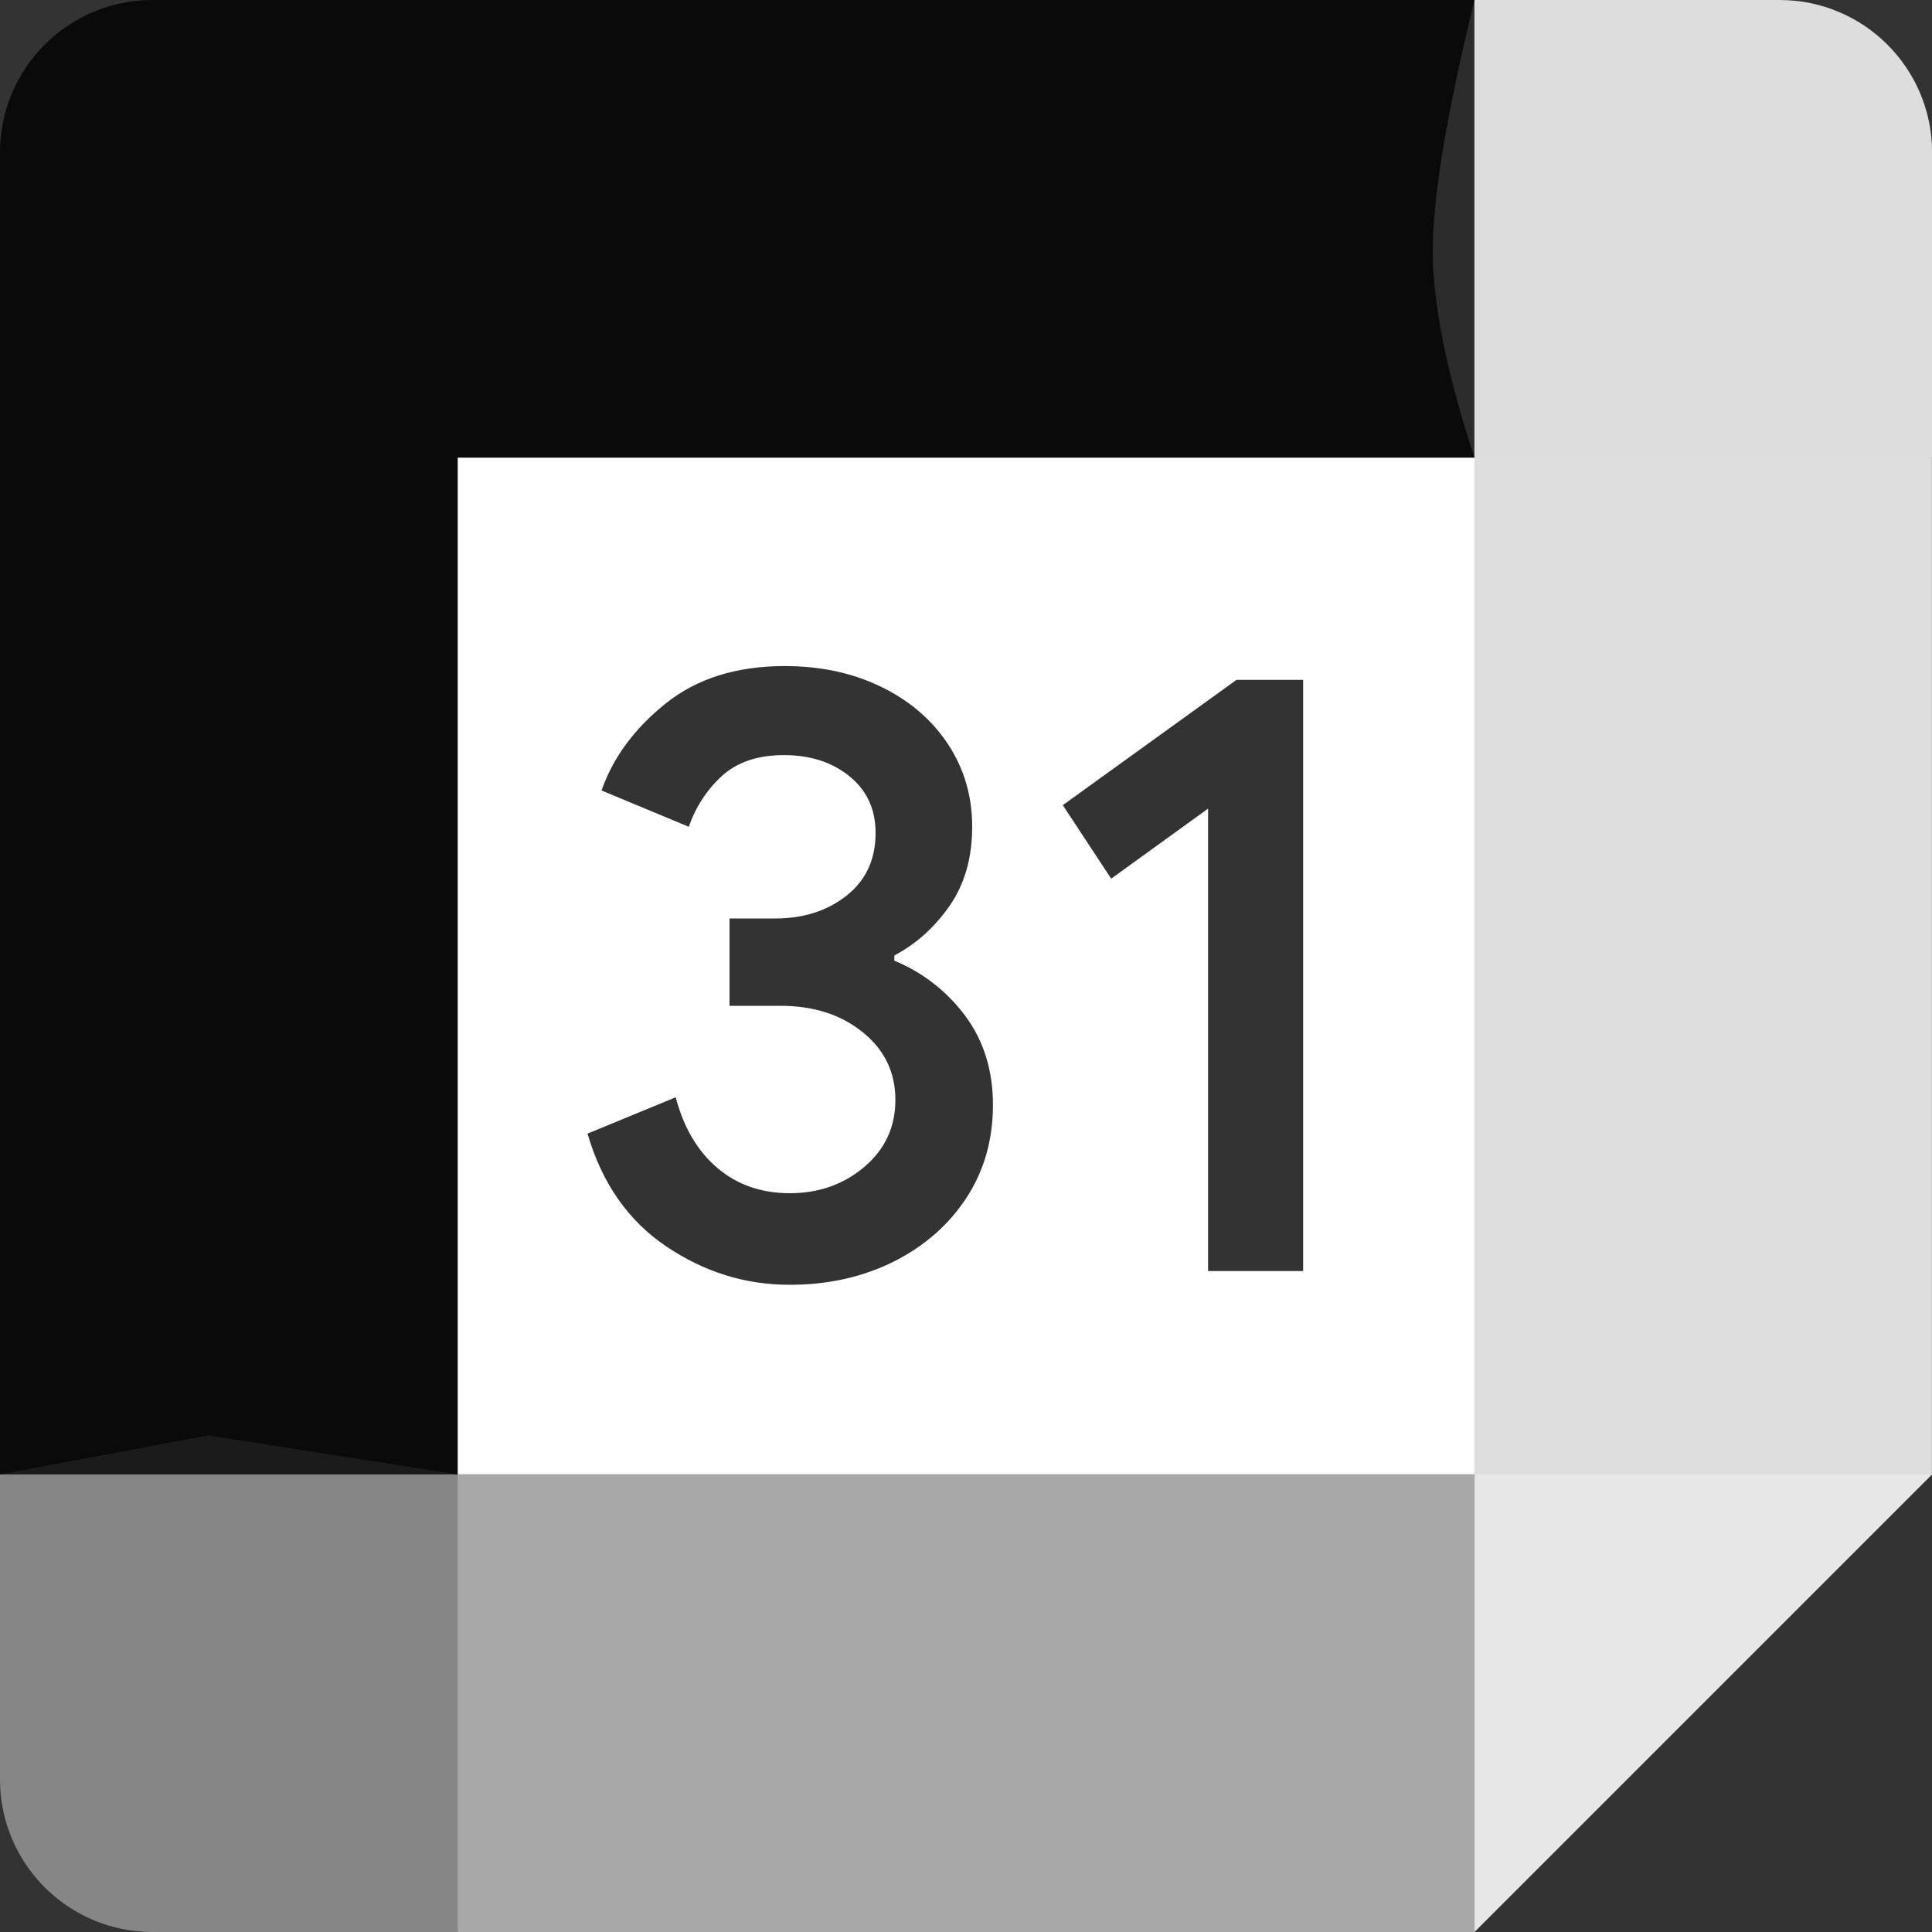
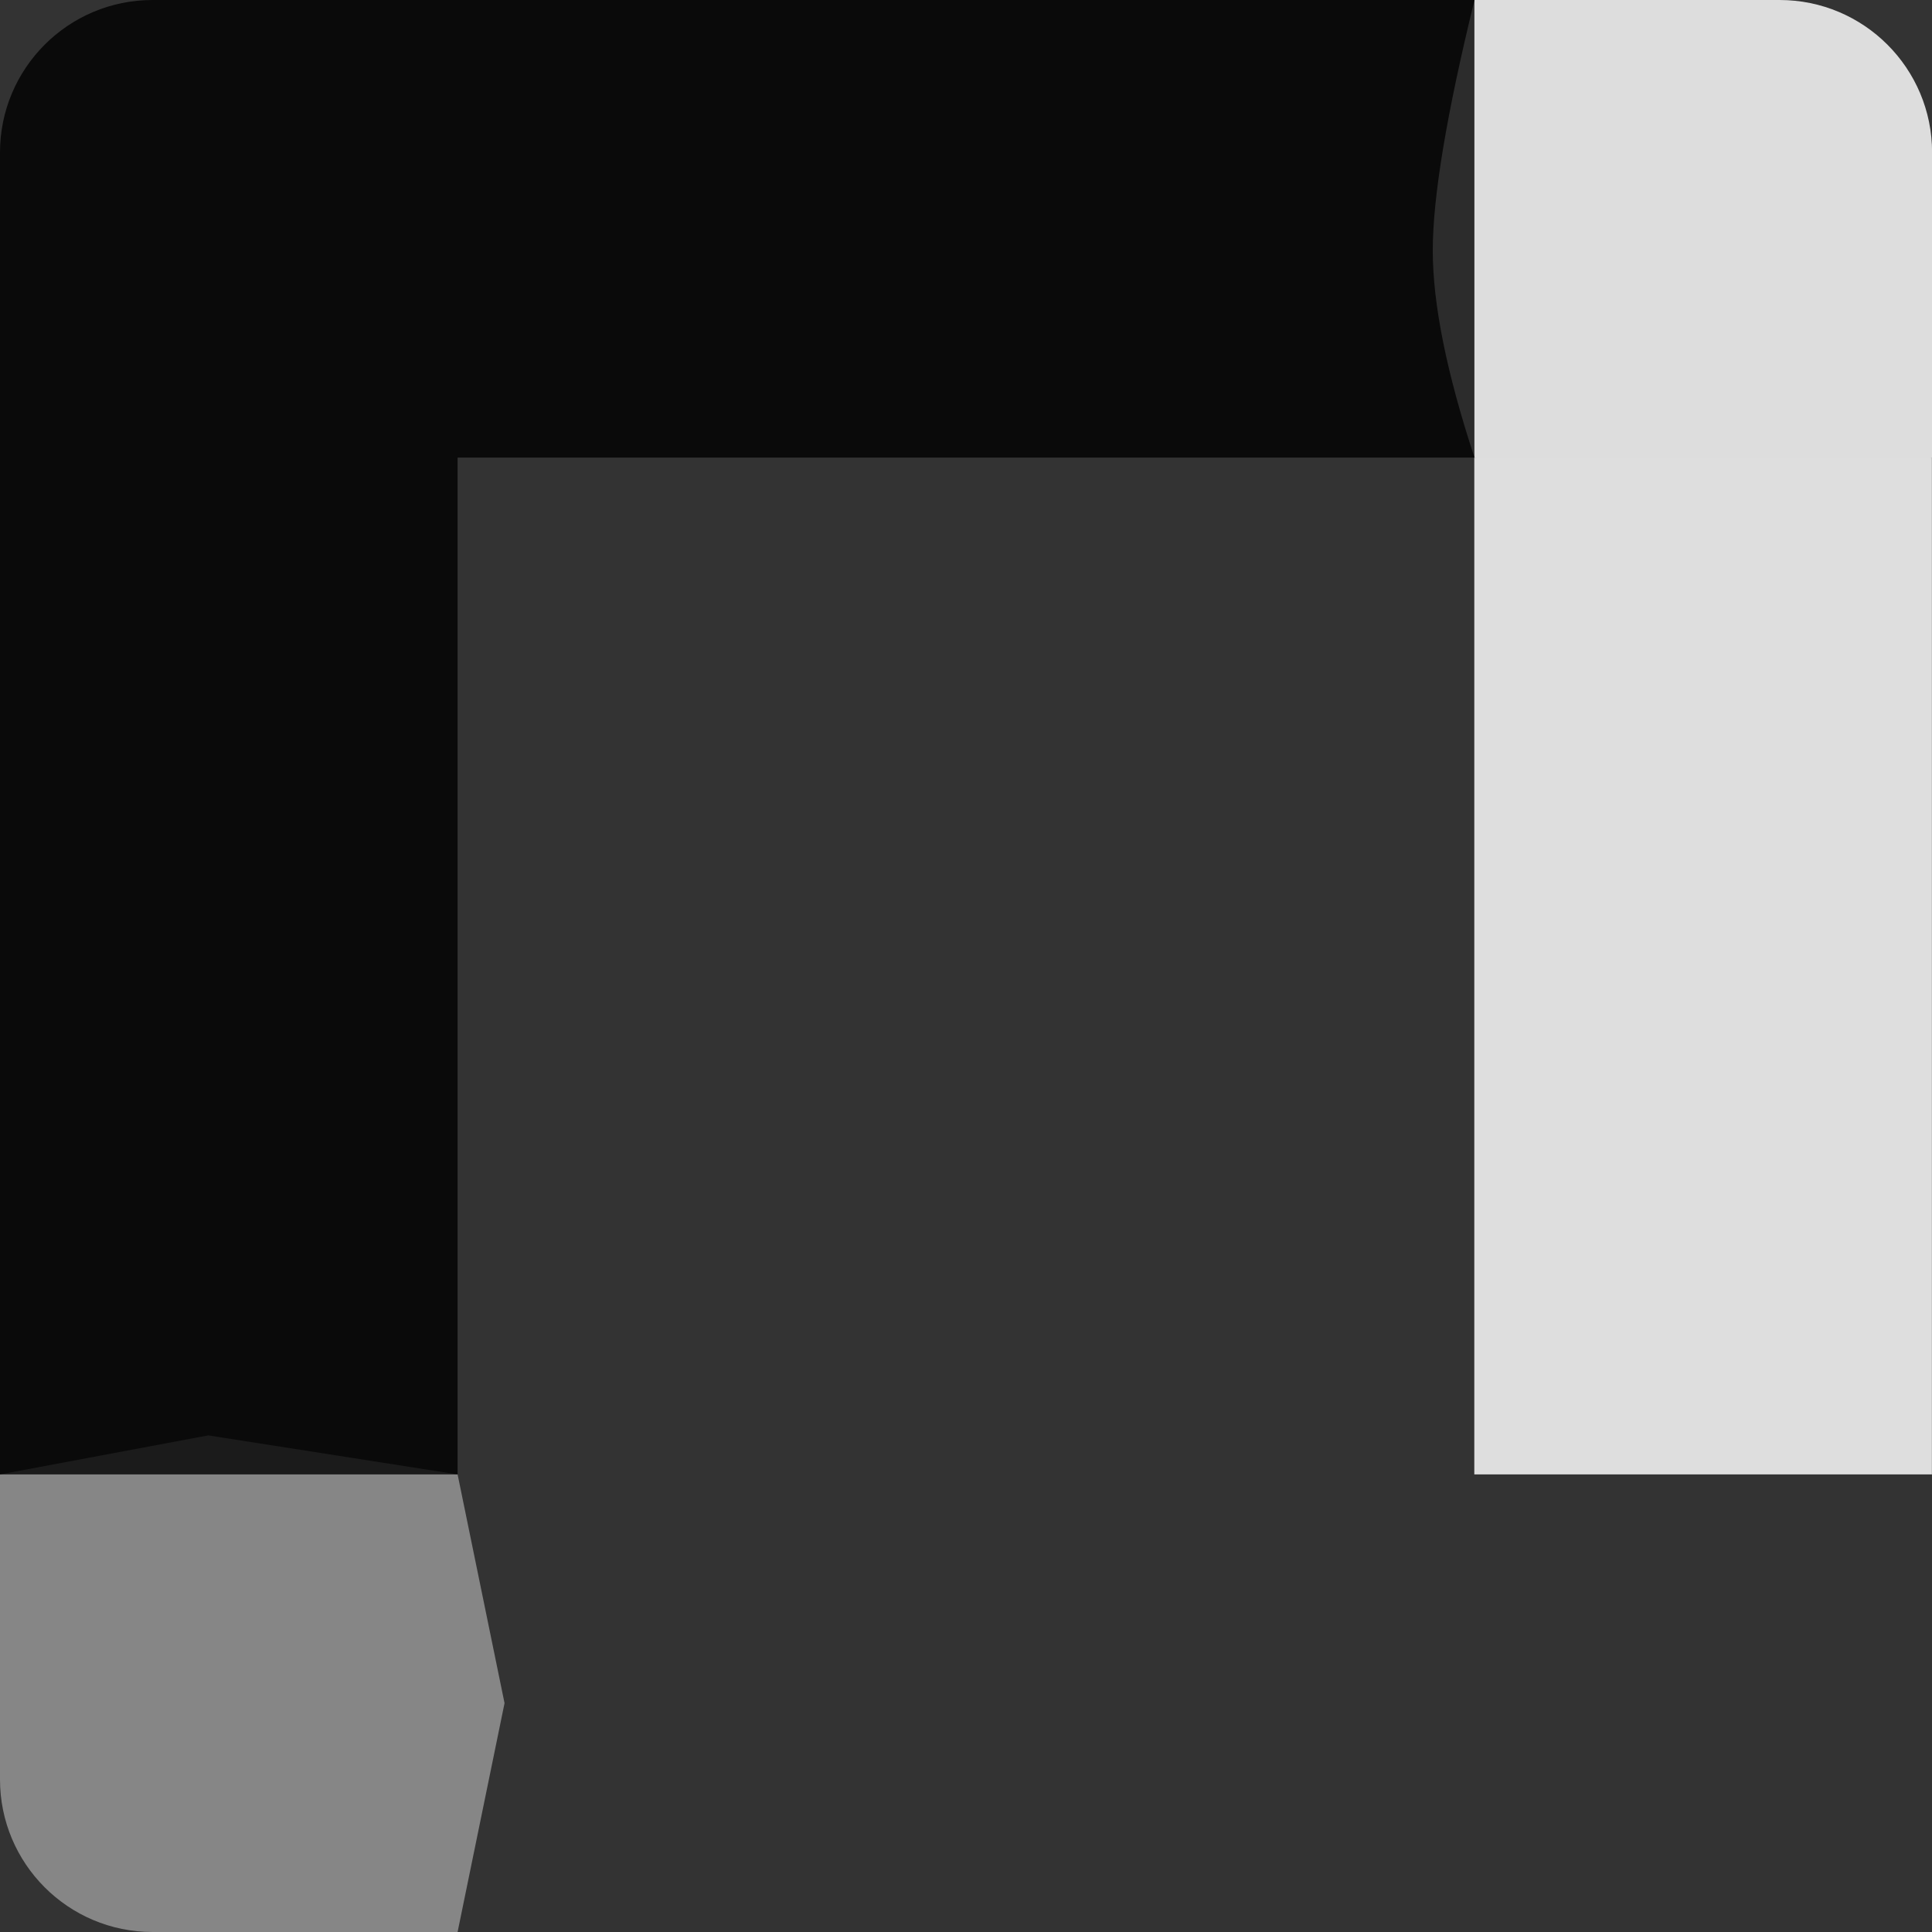
<svg xmlns="http://www.w3.org/2000/svg" width="20" height="20" viewBox="0 0 20 20" fill="none">
  <rect x="0" y="0" width="20" height="20" fill="#333333" stroke="none" />
  <g clip-path="url(#clip0_13043_26258)">
-     <path d="M15.265 4.737H4.738V15.263H15.265V4.737Z" fill="white" />
-     <path d="M15.264 20L20.001 15.263L17.633 14.859L15.264 15.263L14.832 17.429L15.264 20Z" fill="#E7E7E7" />
    <path d="M0 15.263V18.421C0 19.293 0.707 20 1.579 20H4.737L5.223 17.631L4.737 15.263L2.156 14.859L0 15.263Z" fill="#868686" />
    <path d="M20.001 4.737V1.579C20.001 0.707 19.295 0 18.422 0H15.264C14.976 1.175 14.832 2.039 14.832 2.593C14.832 3.148 14.976 3.862 15.264 4.737C16.312 5.037 17.101 5.187 17.633 5.187C18.164 5.187 18.953 5.037 20.001 4.737Z" fill="#DDDDDD" />
    <path d="M19.999 4.737H15.262V15.263H19.999V4.737Z" fill="#DEDEDE" />
-     <path d="M15.265 15.263H4.738V20H15.265V15.263Z" fill="#A8A8A8" />
    <path d="M15.263 0H1.579C0.707 0 0 0.707 0 1.579V15.263H4.737V4.737H15.263V0Z" fill="black" fill-opacity="0.8" />
-     <path d="M6.896 12.902C6.503 12.637 6.231 12.248 6.082 11.735L6.995 11.359C7.078 11.675 7.223 11.919 7.429 12.093C7.635 12.267 7.885 12.352 8.177 12.352C8.475 12.352 8.732 12.262 8.947 12.08C9.161 11.899 9.269 11.667 9.269 11.387C9.269 11.1 9.156 10.866 8.929 10.684C8.703 10.502 8.419 10.412 8.079 10.412H7.552V9.508H8.025C8.318 9.508 8.564 9.429 8.764 9.271C8.964 9.113 9.064 8.897 9.064 8.622C9.064 8.377 8.974 8.183 8.795 8.037C8.616 7.891 8.39 7.817 8.115 7.817C7.847 7.817 7.633 7.888 7.475 8.031C7.318 8.175 7.199 8.357 7.131 8.559L6.227 8.183C6.346 7.843 6.566 7.543 6.889 7.284C7.211 7.025 7.623 6.895 8.123 6.895C8.493 6.895 8.825 6.966 9.12 7.109C9.415 7.252 9.647 7.451 9.814 7.704C9.981 7.958 10.064 8.242 10.064 8.558C10.064 8.88 9.986 9.152 9.831 9.376C9.675 9.6 9.485 9.771 9.258 9.891V9.945C9.551 10.065 9.804 10.263 9.993 10.517C10.183 10.774 10.279 11.08 10.279 11.438C10.279 11.796 10.189 12.116 10.007 12.396C9.825 12.676 9.574 12.897 9.256 13.058C8.936 13.218 8.577 13.3 8.178 13.3C7.716 13.301 7.29 13.168 6.896 12.902ZM12.506 8.371L11.503 9.096L11.002 8.335L12.8 7.038H13.49V13.158H12.506V8.371Z" fill="black" fill-opacity="0.8" />
  </g>
  <defs>
    <clipPath id="clip0_13043_26258">
      <rect width="20" height="20" fill="white" />
    </clipPath>
  </defs>
</svg>